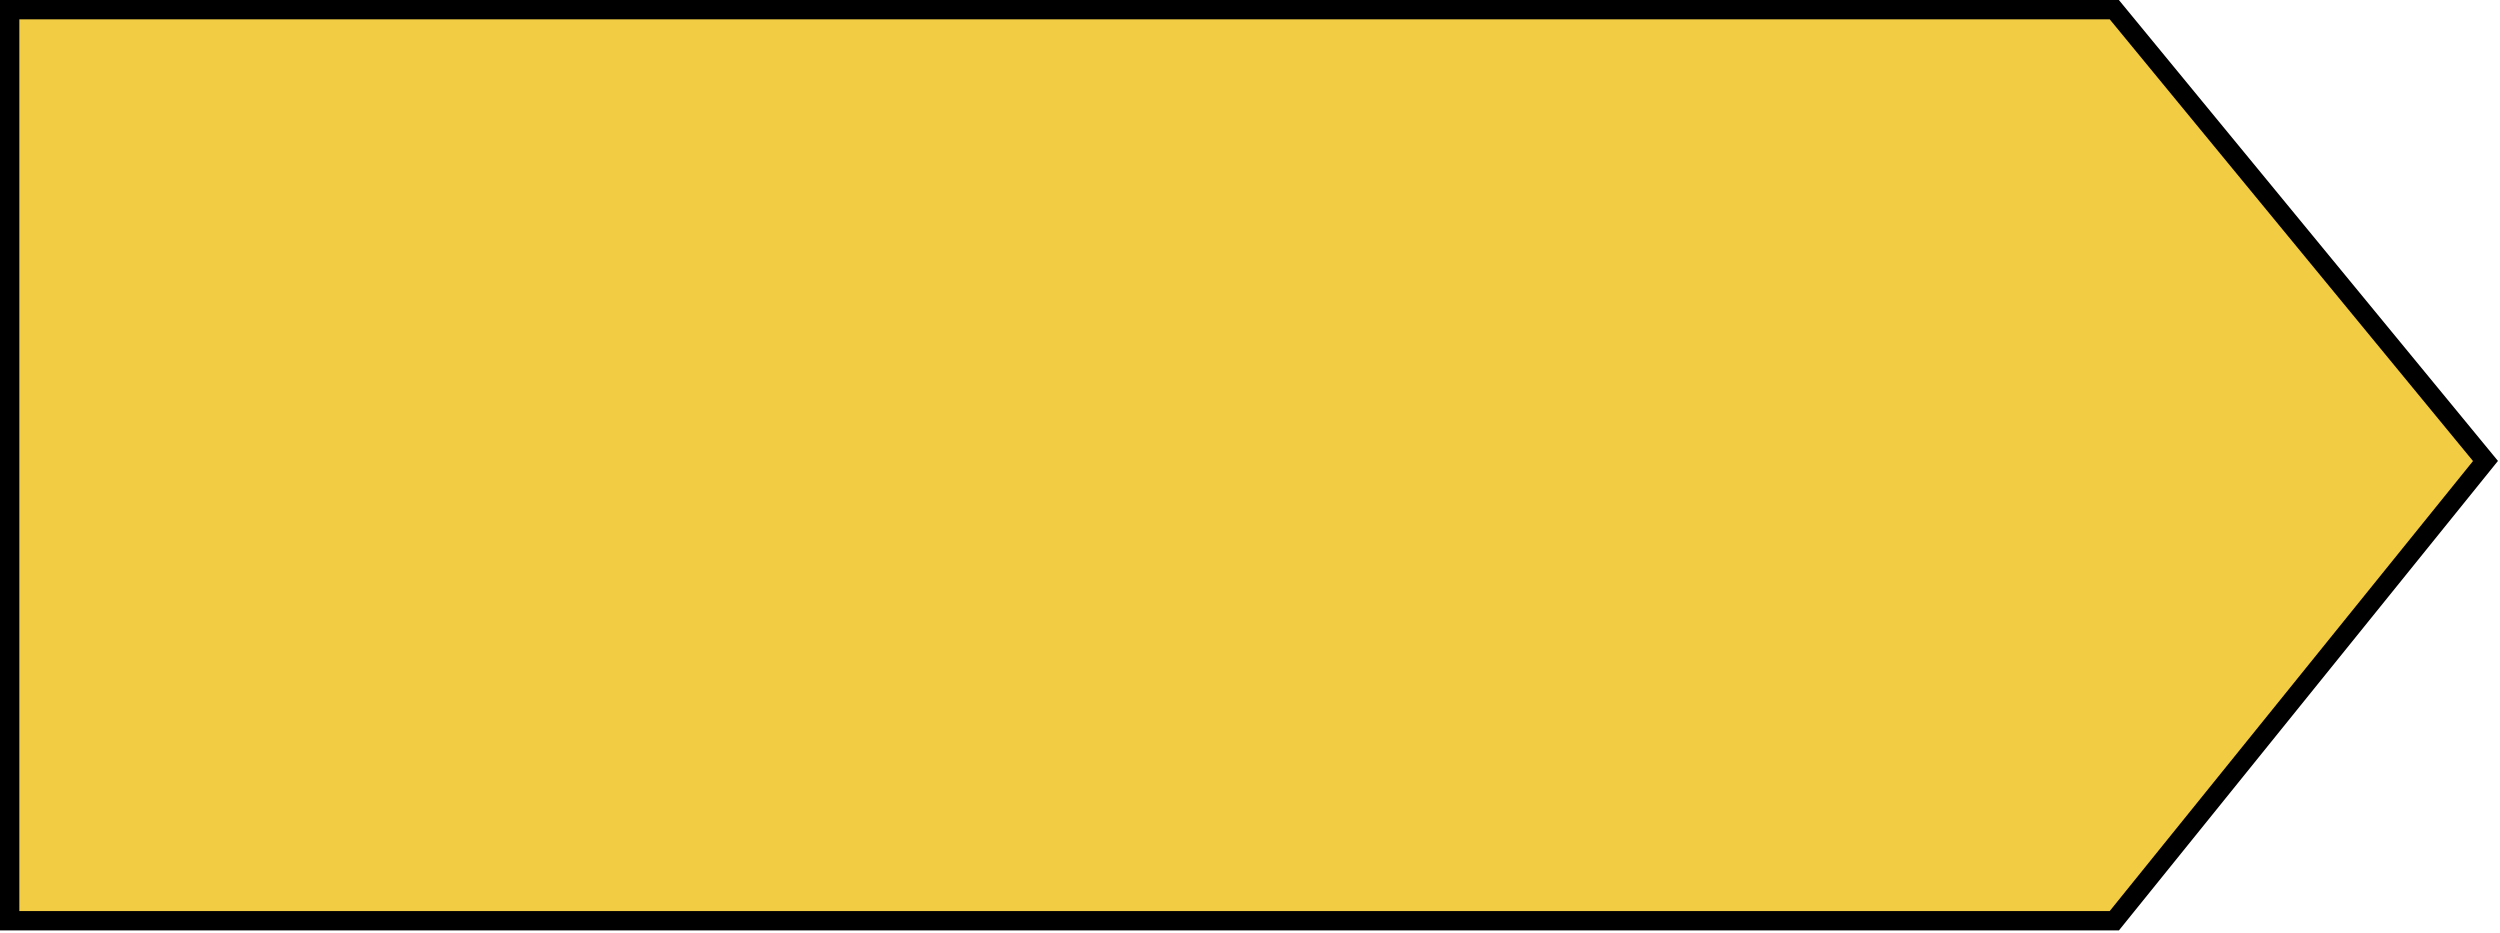
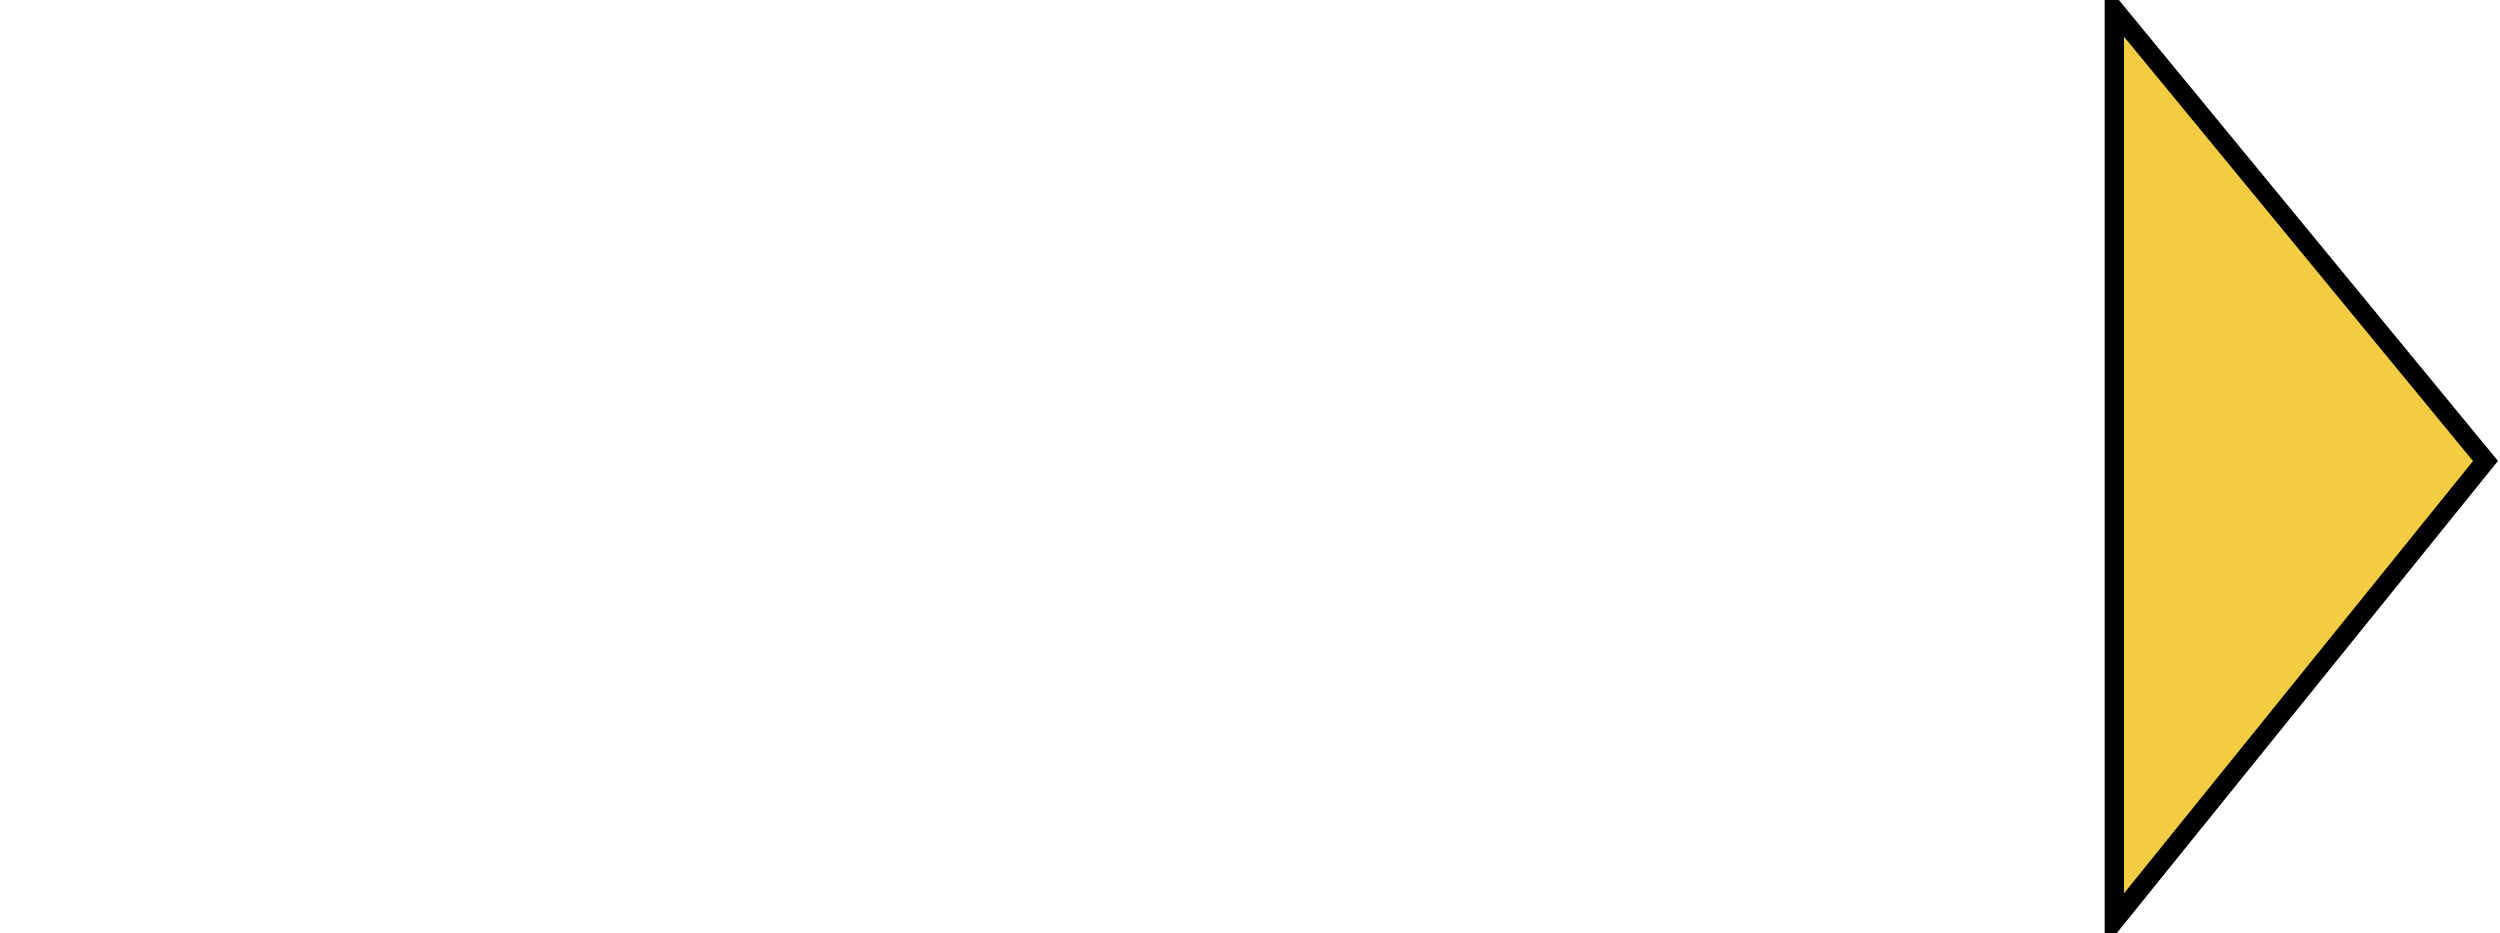
<svg xmlns="http://www.w3.org/2000/svg" width="517" height="193" viewBox="0 0 517 193" fill="none">
-   <path d="M437.24 2H2V190.409H437.24L514 95.332L437.24 2Z" fill="#F2CC43" stroke="black" stroke-width="4" />
+   <path d="M437.24 2V190.409H437.24L514 95.332L437.24 2Z" fill="#F2CC43" stroke="black" stroke-width="4" />
</svg>